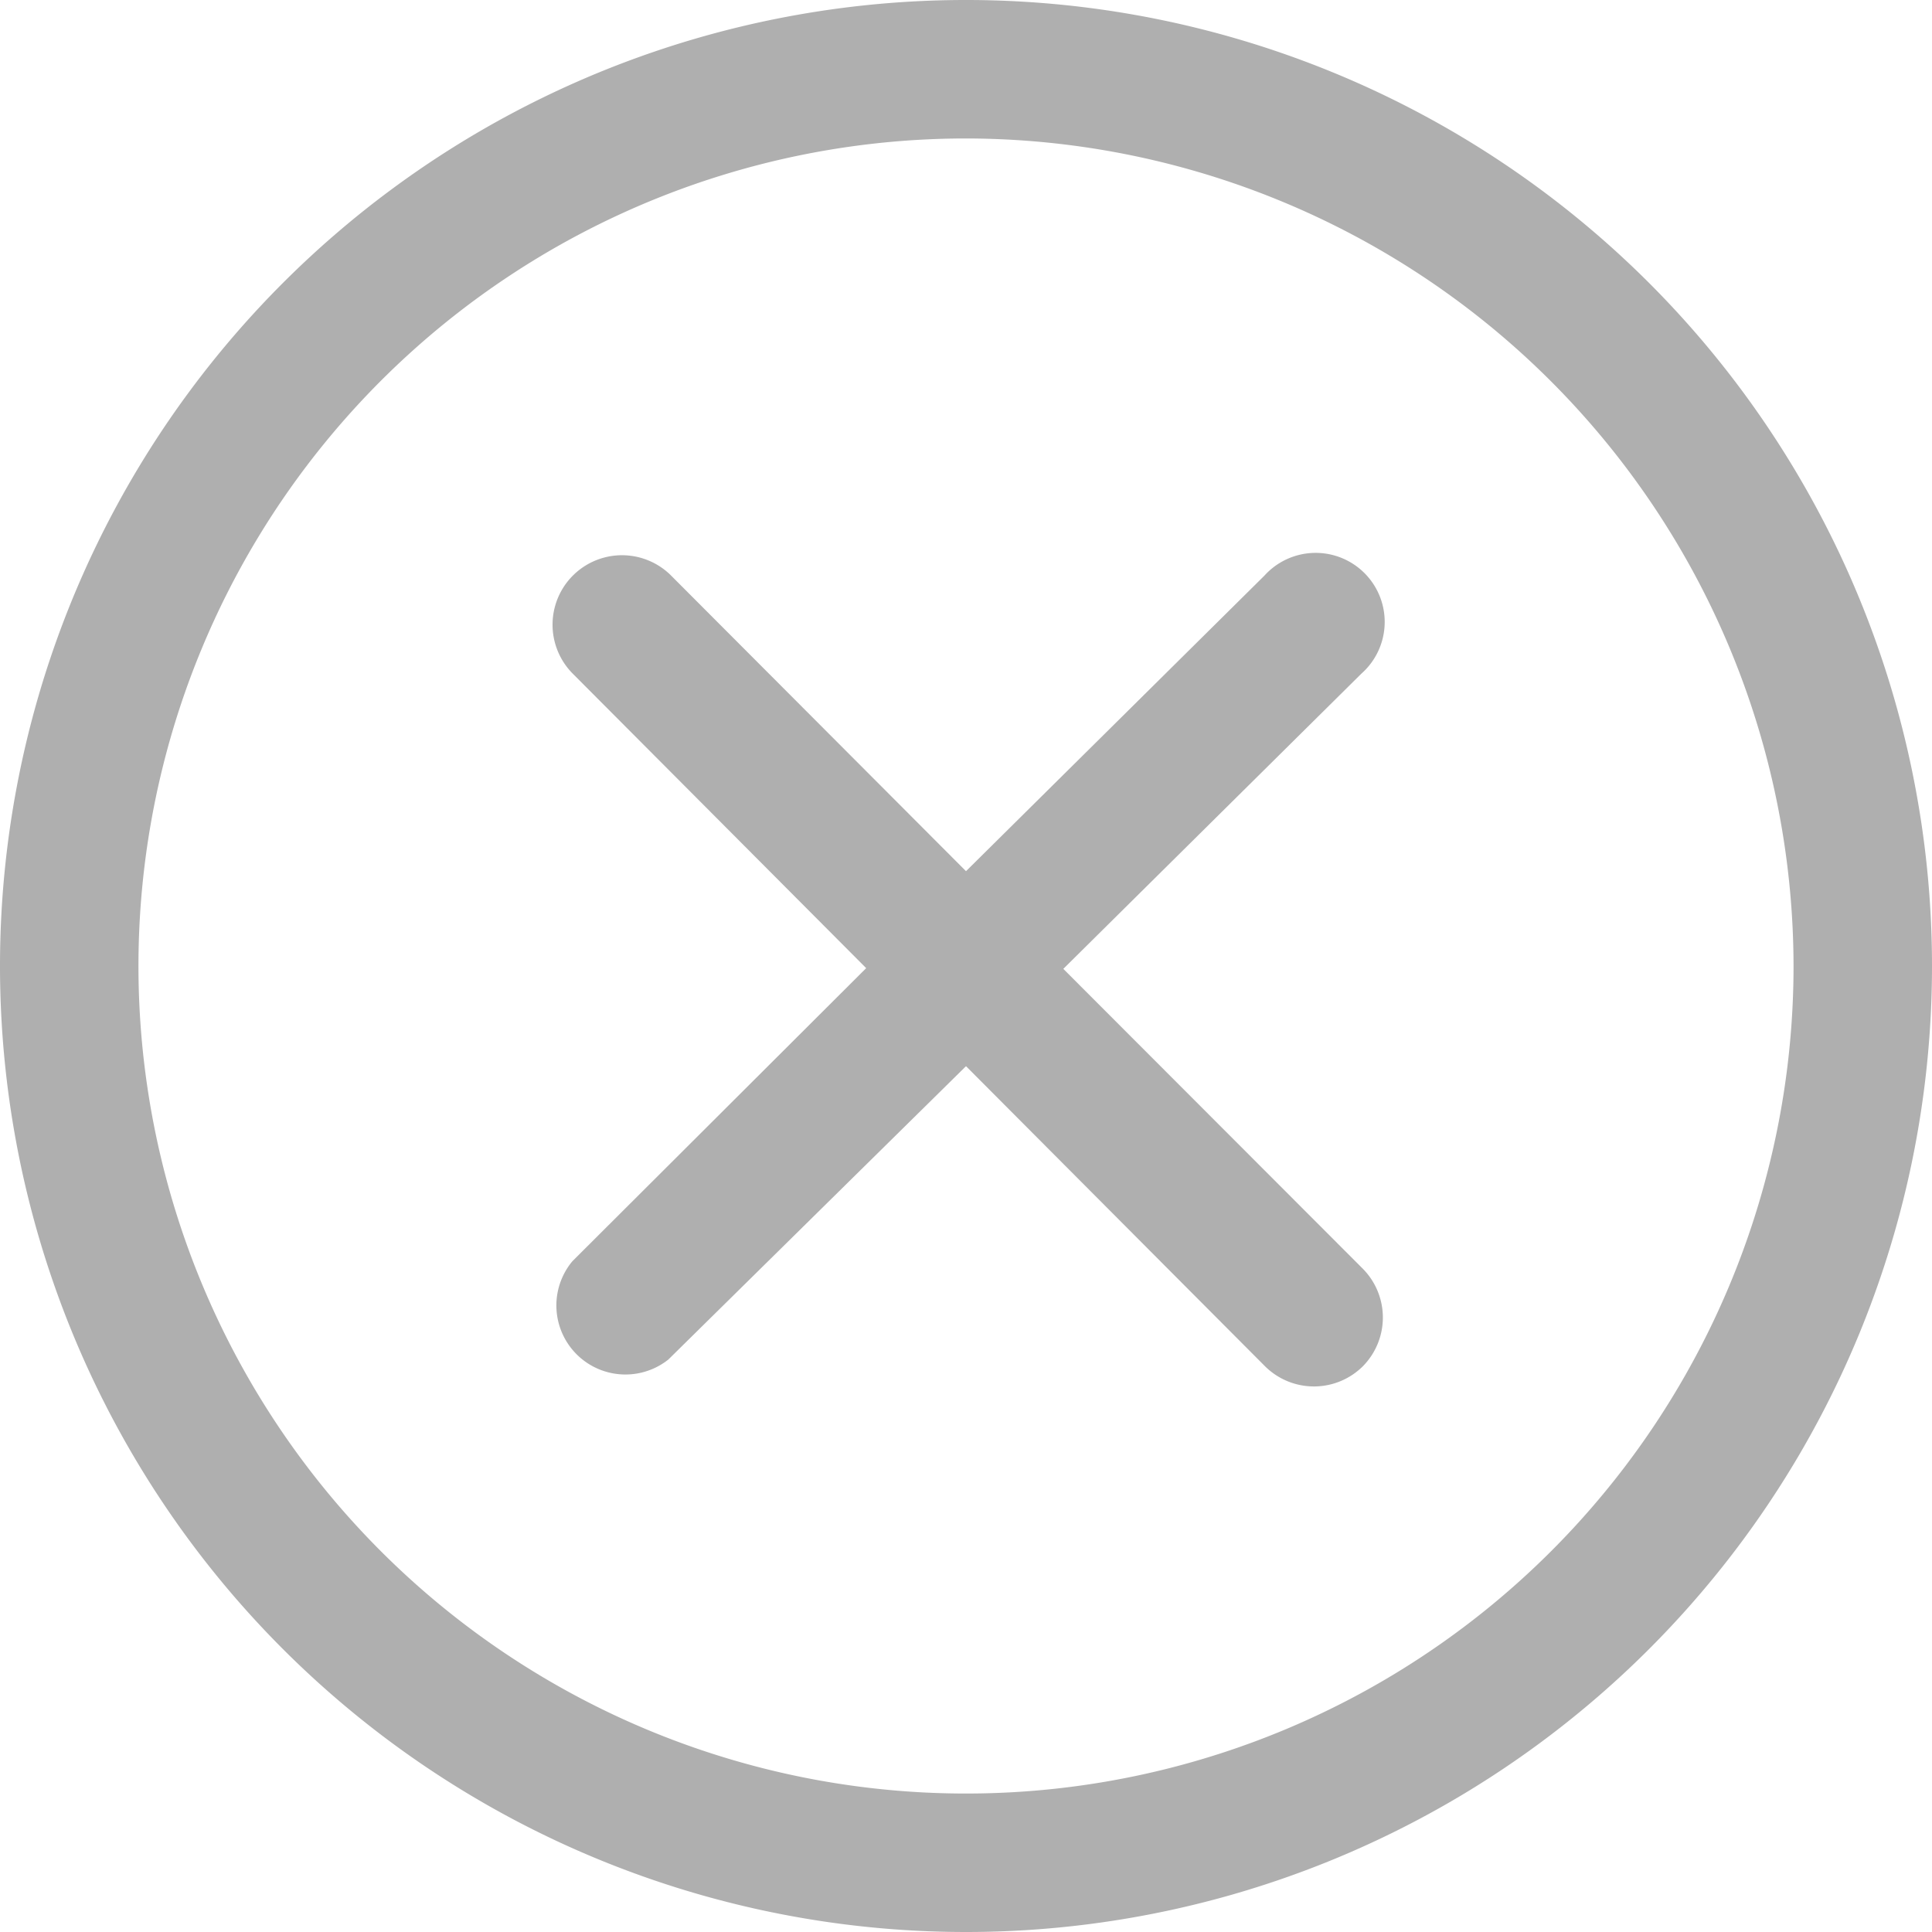
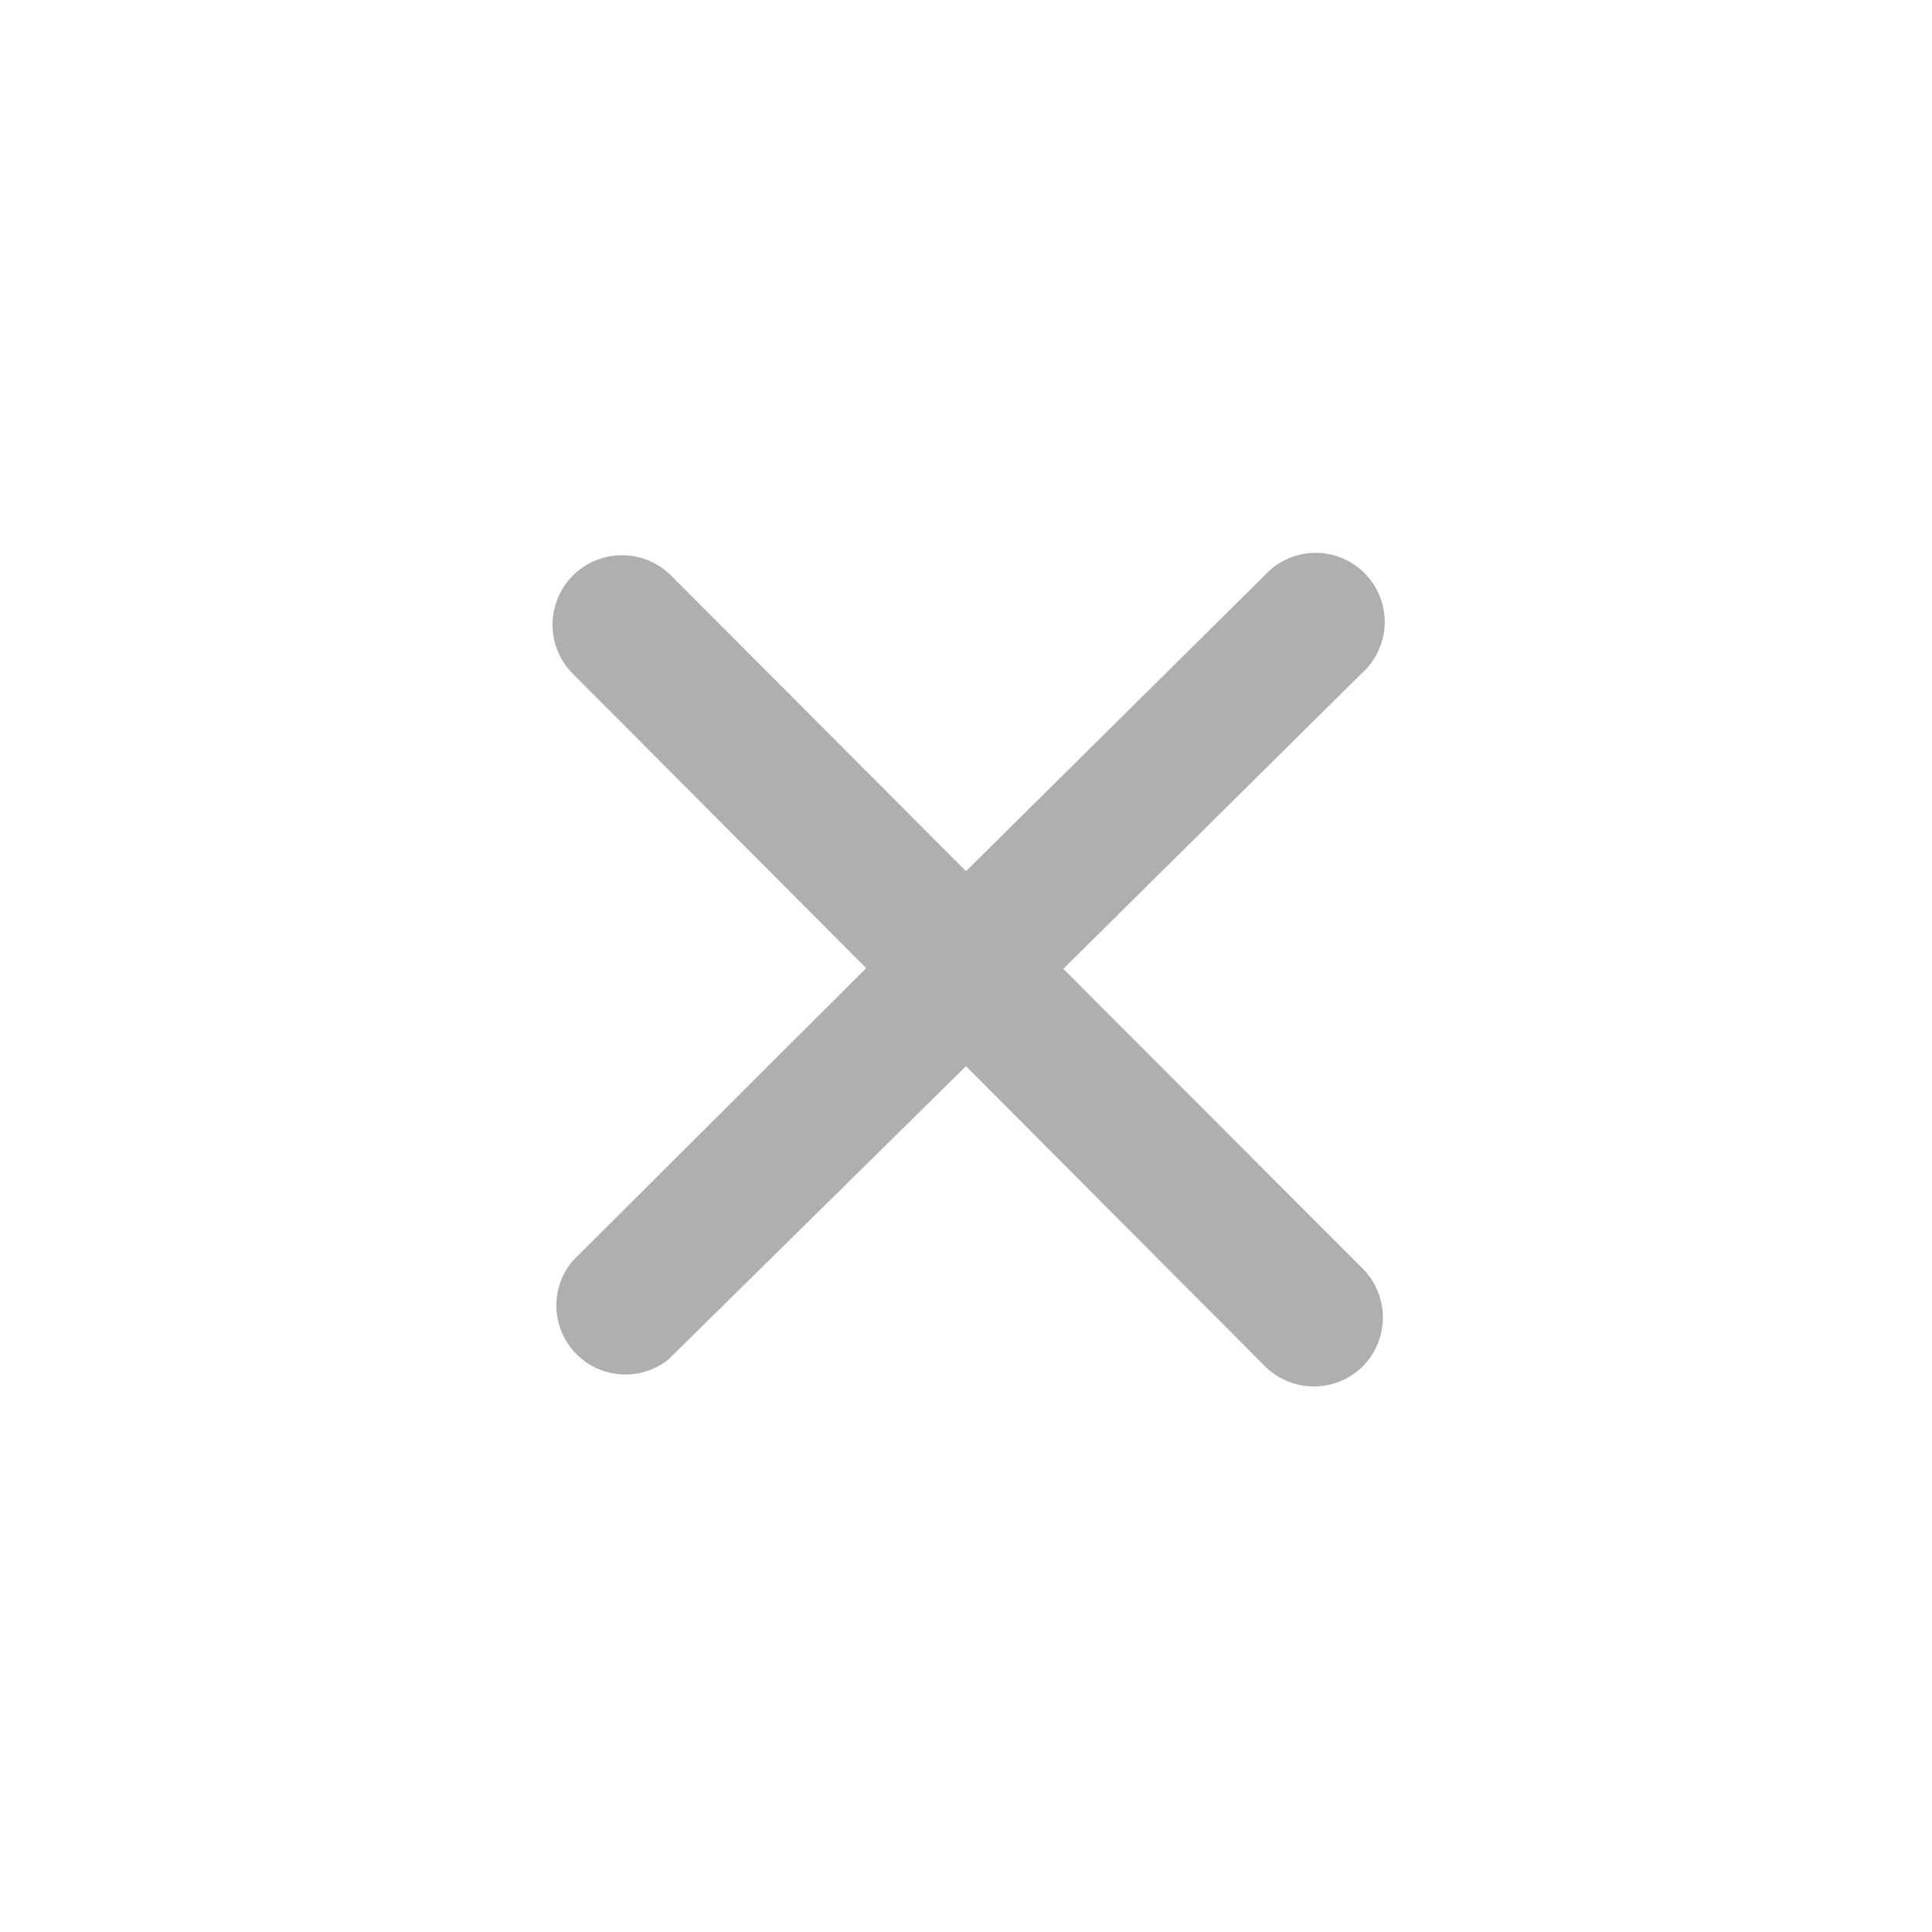
<svg xmlns="http://www.w3.org/2000/svg" viewBox="0 0 54 54">
  <defs>
    <style>.cls-1{fill:#afafaf;}</style>
  </defs>
  <title>Layer 1</title>
  <g id="Layer_2" data-name="Layer 2">
    <g id="Layer_1-2" data-name="Layer 1">
-       <path class="cls-1" d="M27,54A27,27,0,1,1,54,27,27,27,0,0,1,27,54ZM27,3.87A23.13,23.13,0,1,0,50.13,27,23.16,23.16,0,0,0,27,3.87Z" />
      <path class="cls-1" d="M29.72,27.08l8.33-8.25a1.93,1.93,0,1,0-2.71-2.74L27,24.35,18.77,16.1A1.93,1.93,0,0,0,16,18.82l8.21,8.24L16,35.25A1.93,1.93,0,0,0,18.68,38L27,29.8l8.36,8.39a1.94,1.94,0,0,0,2.73,0,1.94,1.94,0,0,0,0-2.73Z" />
    </g>
  </g>
</svg>